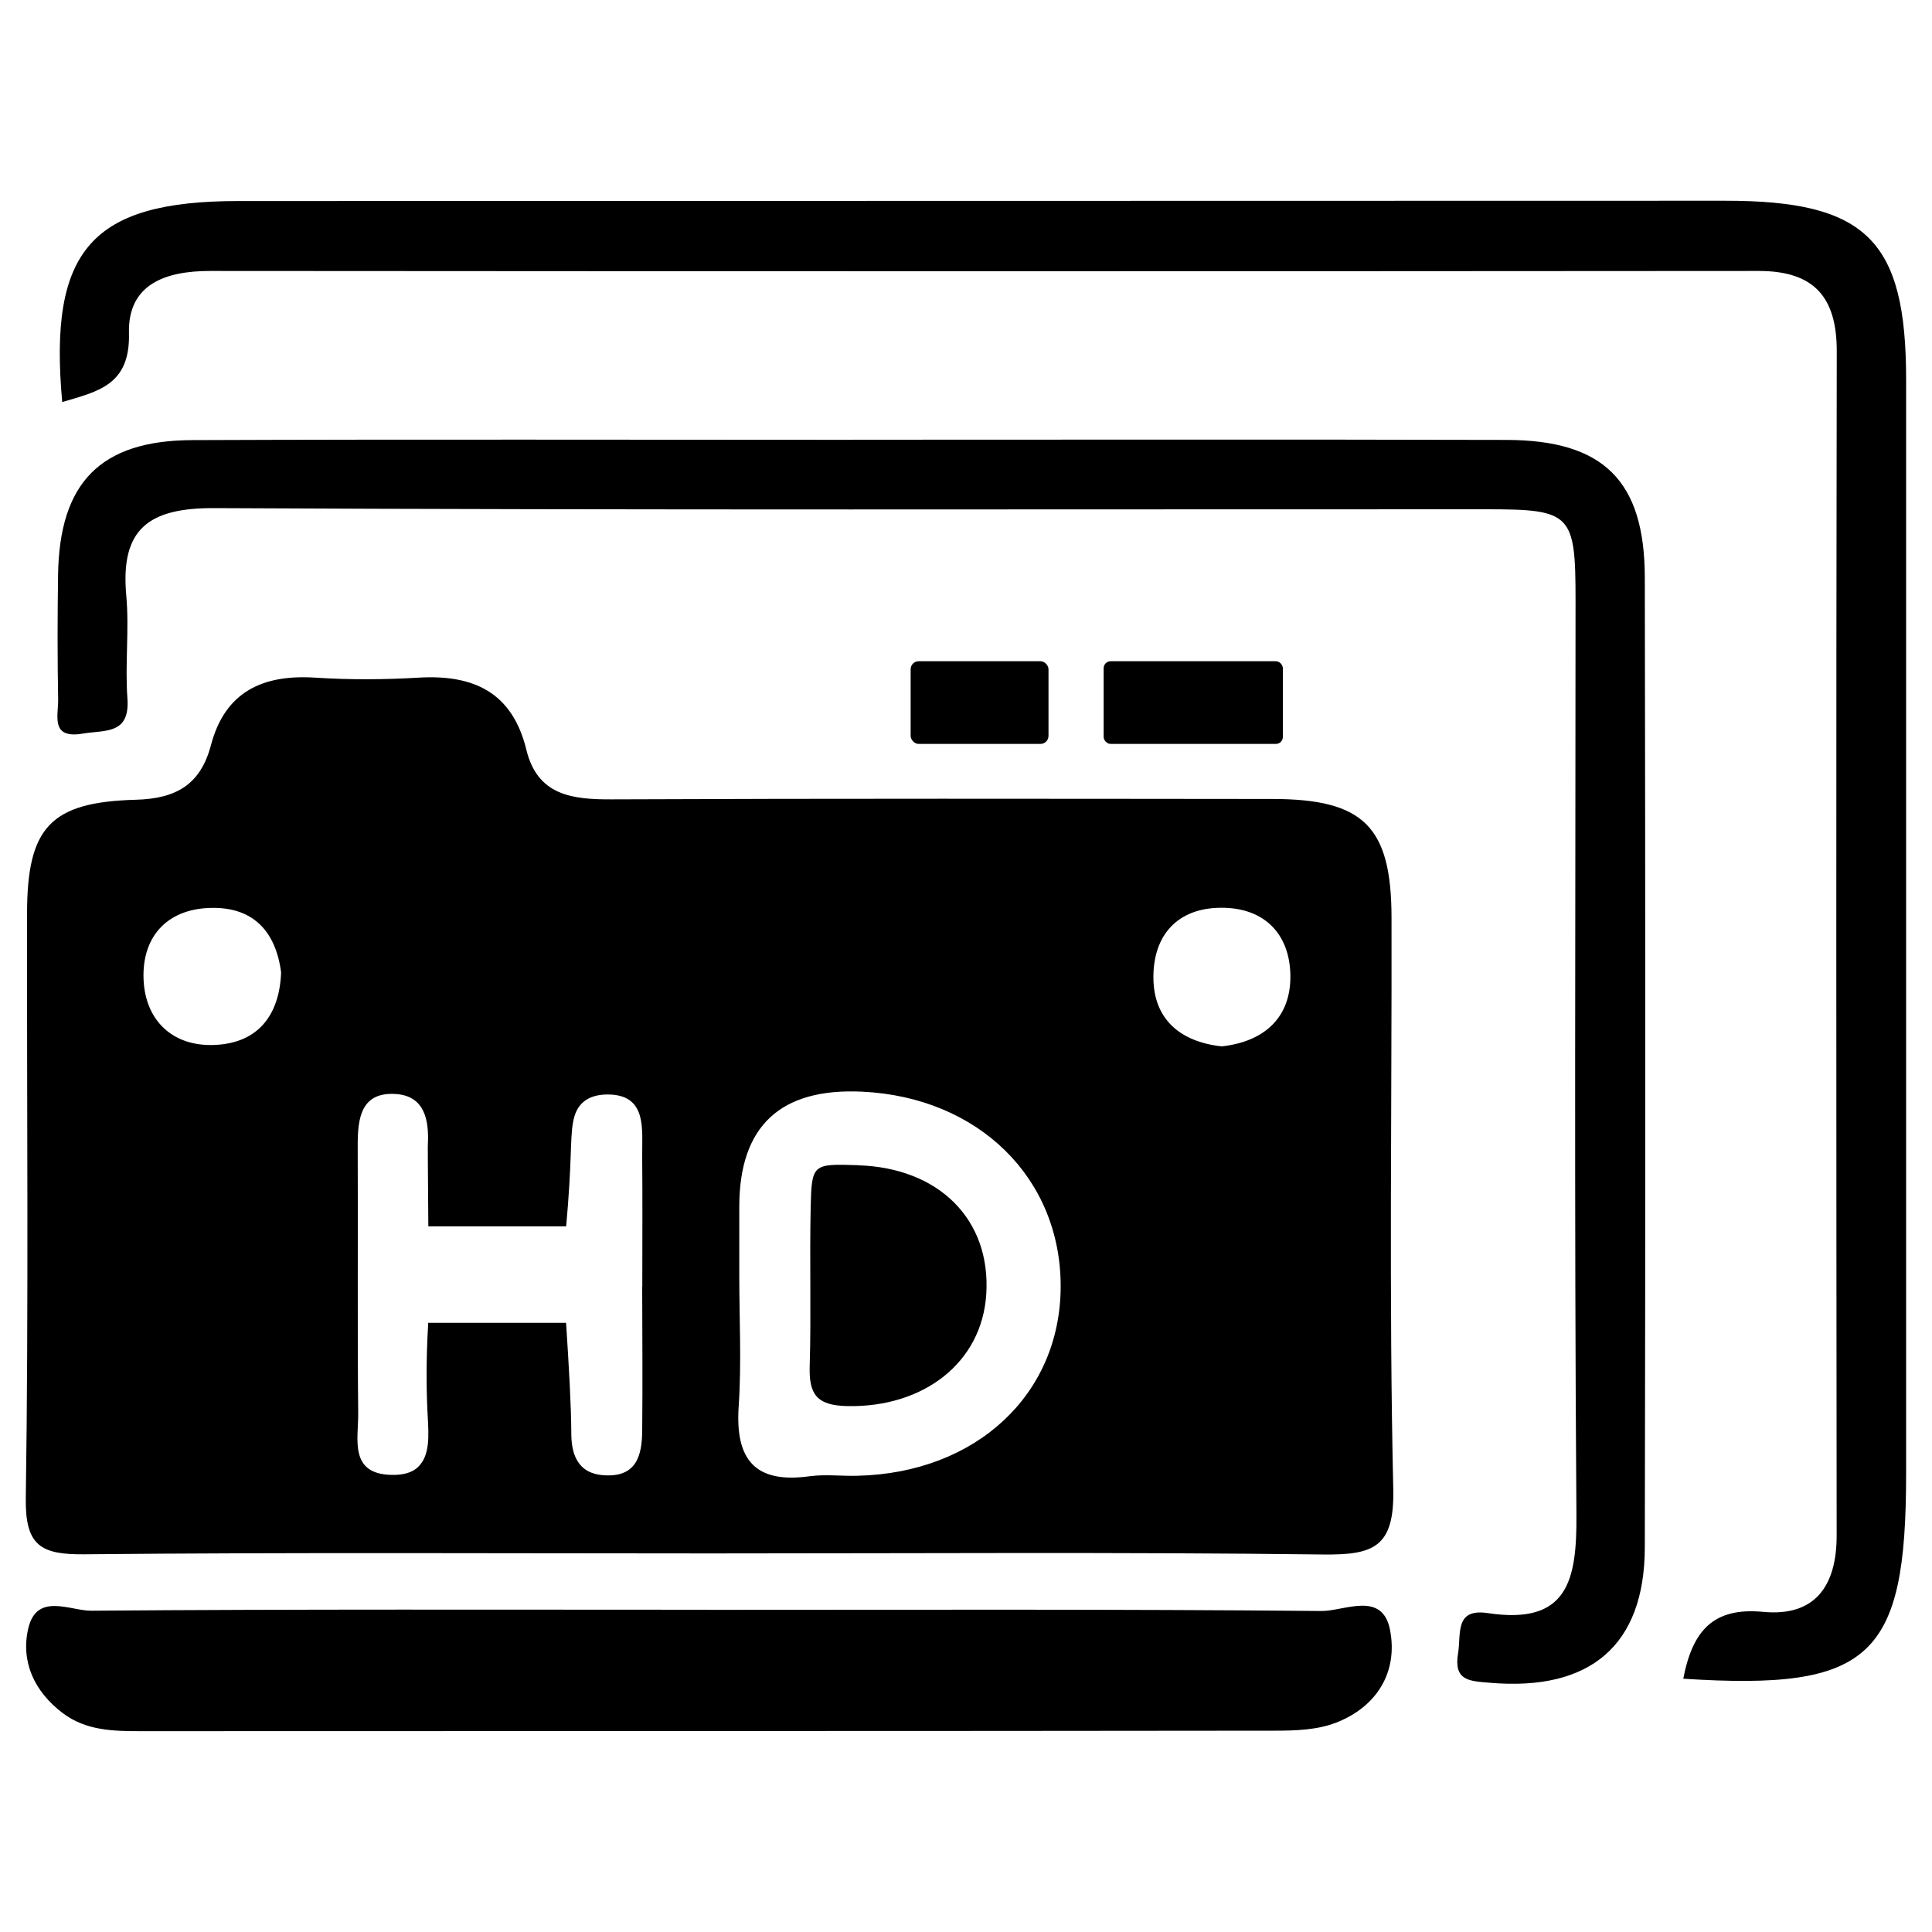
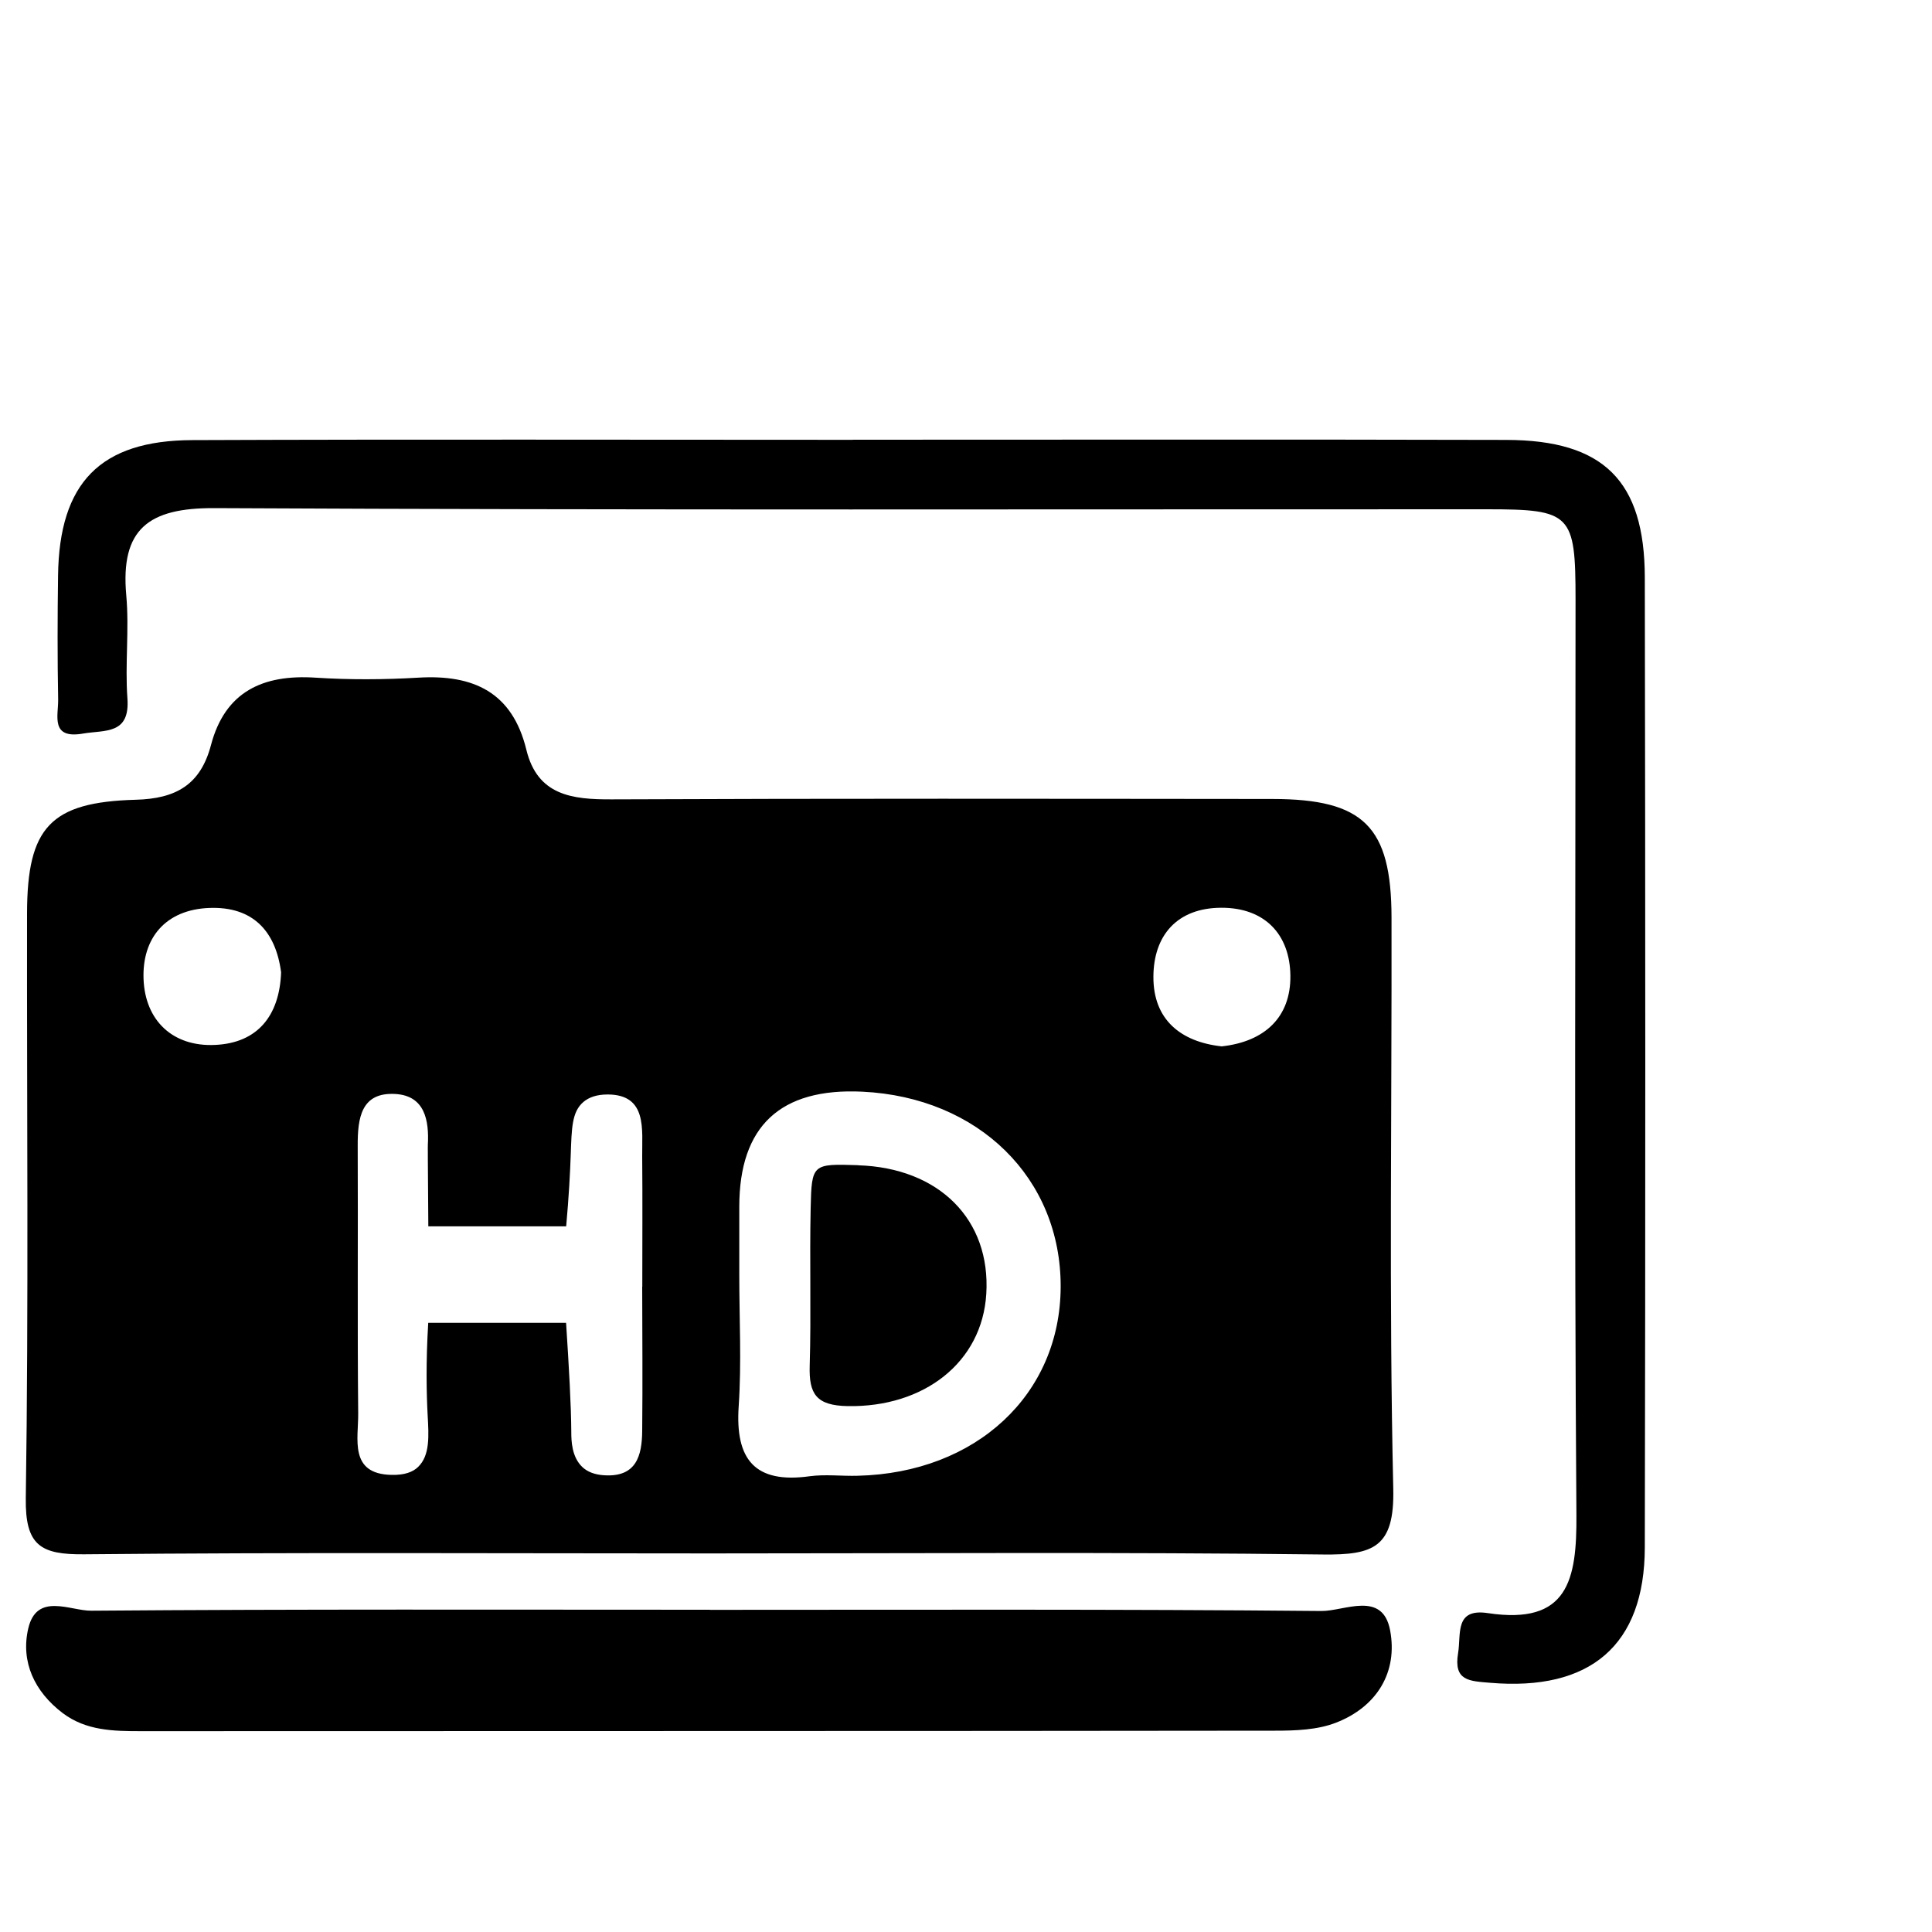
<svg xmlns="http://www.w3.org/2000/svg" id="Layer_1" viewBox="0 0 200 200">
  <path d="M73.55,160.81c-21.61,0-43.23-.12-64.84.09-4.49.04-6.11-.89-6.04-5.81.3-20.18.1-40.38.13-60.57.02-8.85,2.4-11.49,11.25-11.73,4.19-.11,6.71-1.57,7.79-5.66,1.46-5.54,5.38-7.33,10.8-6.98,3.55.23,7.13.21,10.68,0,5.7-.34,9.72,1.51,11.17,7.47,1.15,4.72,4.72,5.15,8.84,5.13,22.8-.1,45.6-.06,68.4-.04,9.44.01,12.3,2.85,12.32,12.26.04,19.71-.27,39.44.18,59.14.14,6.08-2.04,6.87-7.28,6.81-21.14-.26-42.28-.11-63.42-.11ZM76.53,132.04c0,4.51.24,9.04-.06,13.52-.38,5.51,1.65,8.05,7.35,7.26,1.63-.22,3.32,0,4.98-.05,12.26-.3,20.96-8.41,21-19.55.04-11.24-8.48-19.63-20.53-20.21q-12.73-.61-12.74,11.9c0,2.37,0,4.75,0,7.12ZM66.49,133.2c0-4.5.03-9-.01-13.49-.03-2.78.55-6.4-3.57-6.41-1.14,0-1.94.29-2.51.77-1.21,1.03-1.22,2.71-1.32,5.53-.06,1.75-.19,4.26-.47,7.35h-14.27c-.02-2.35-.04-6.49-.05-7,0-.37,0-.56,0-.6,0-.48-.01-.45,0-.82.14-2.57-.32-5.09-3.34-5.28-3.59-.22-3.93,2.52-3.92,5.35.04,9.23-.04,18.47.05,27.7.03,2.64-.98,6.29,3.45,6.38,1.34.03,2.2-.29,2.75-.82,1.24-1.2,1.11-3.21.99-5.36-.12-2.23-.19-5.45.06-9.56h14.27c.31,4.77.52,8.48.54,11.3,0,.88.03,2.62,1.19,3.67.5.45,1.22.75,2.22.81,3.33.21,3.91-2.03,3.93-4.61.05-4.97.01-9.94,0-14.91ZM29.1,100.66c-.56-4.29-2.94-6.84-7.43-6.67-4.54.17-6.97,3.13-6.81,7.36.16,4.27,3,7.03,7.41,6.82,4.37-.2,6.66-2.99,6.83-7.51ZM126.47,108.32c4.46-.49,7.16-3.03,7.11-7.32-.05-4.26-2.64-7.05-7.17-7.03-4.56.02-7,2.87-7.01,7.15-.02,4.39,2.78,6.73,7.07,7.2Z" />
-   <path d="M174.25,173.79c.97-5.04,3.14-7.42,8.28-6.93,5.36.51,7.61-2.69,7.6-7.92-.04-40.86-.06-81.71.01-122.57.01-5.65-2.38-8.32-8.07-8.32-53.44.04-106.89.04-160.33,0-4.59,0-8.52,1.35-8.39,6.44.14,5.38-3.21,6.03-6.91,7.13-1.43-15.76,3.05-20.8,18.25-20.81,51.31-.01,102.61-.02,153.92-.03,14.59,0,18.71,4.07,18.71,18.5,0,37.77,0,75.54,0,113.3,0,19.01-3.67,22.45-23.07,21.2Z" />
  <path d="M88.28,45.52c22.55,0,45.1-.04,67.65.02,10.06.02,14.32,4.21,14.34,14.24.06,33.47.07,66.94,0,100.41-.02,10.15-5.66,14.9-16.03,14.01-2.12-.18-3.78-.18-3.3-3.06.33-1.99-.39-4.68,3.09-4.15,8.3,1.25,9.21-3.43,9.16-10.19-.23-31.57-.09-63.14-.09-94.71,0-8.91-.44-9.37-9.18-9.37-43.91-.01-87.83.1-131.74-.12-6.78-.03-9.73,2.14-9.11,9.02.32,3.53-.14,7.13.12,10.67.28,3.79-2.34,3.26-4.6,3.65-3.41.59-2.54-1.88-2.57-3.53-.08-4.27-.07-8.55-.01-12.82.12-9.6,4.35-14,13.91-14.03,22.79-.09,45.57-.03,68.36-.03Z" />
  <path d="M73.48,166.65c21.11,0,42.21-.08,63.32.12,2.37.02,6.31-2.14,7.1,1.98.83,4.35-1.37,7.95-5.62,9.59-1.91.74-4.17.82-6.27.82-39.13.05-78.26.03-117.39.05-2.87,0-5.71-.04-8.14-1.88-2.91-2.21-4.35-5.29-3.56-8.73.87-3.8,4.35-1.84,6.53-1.86,21.34-.17,42.69-.1,64.03-.1Z" />
  <path d="M88.83,120.63c8.39.26,13.74,5.63,13.27,13.31-.43,7.11-6.47,11.76-14.35,11.62-3.25-.06-4.02-1.25-3.93-4.18.16-5.44-.02-10.89.1-16.34.1-4.57.19-4.57,4.91-4.42Z" />
-   <rect x="94.27" y="68.45" width="14.27" height="8.56" rx=".83" ry=".83" />
-   <rect x="114.25" y="68.45" width="18.55" height="8.56" rx=".72" ry=".72" />
</svg>